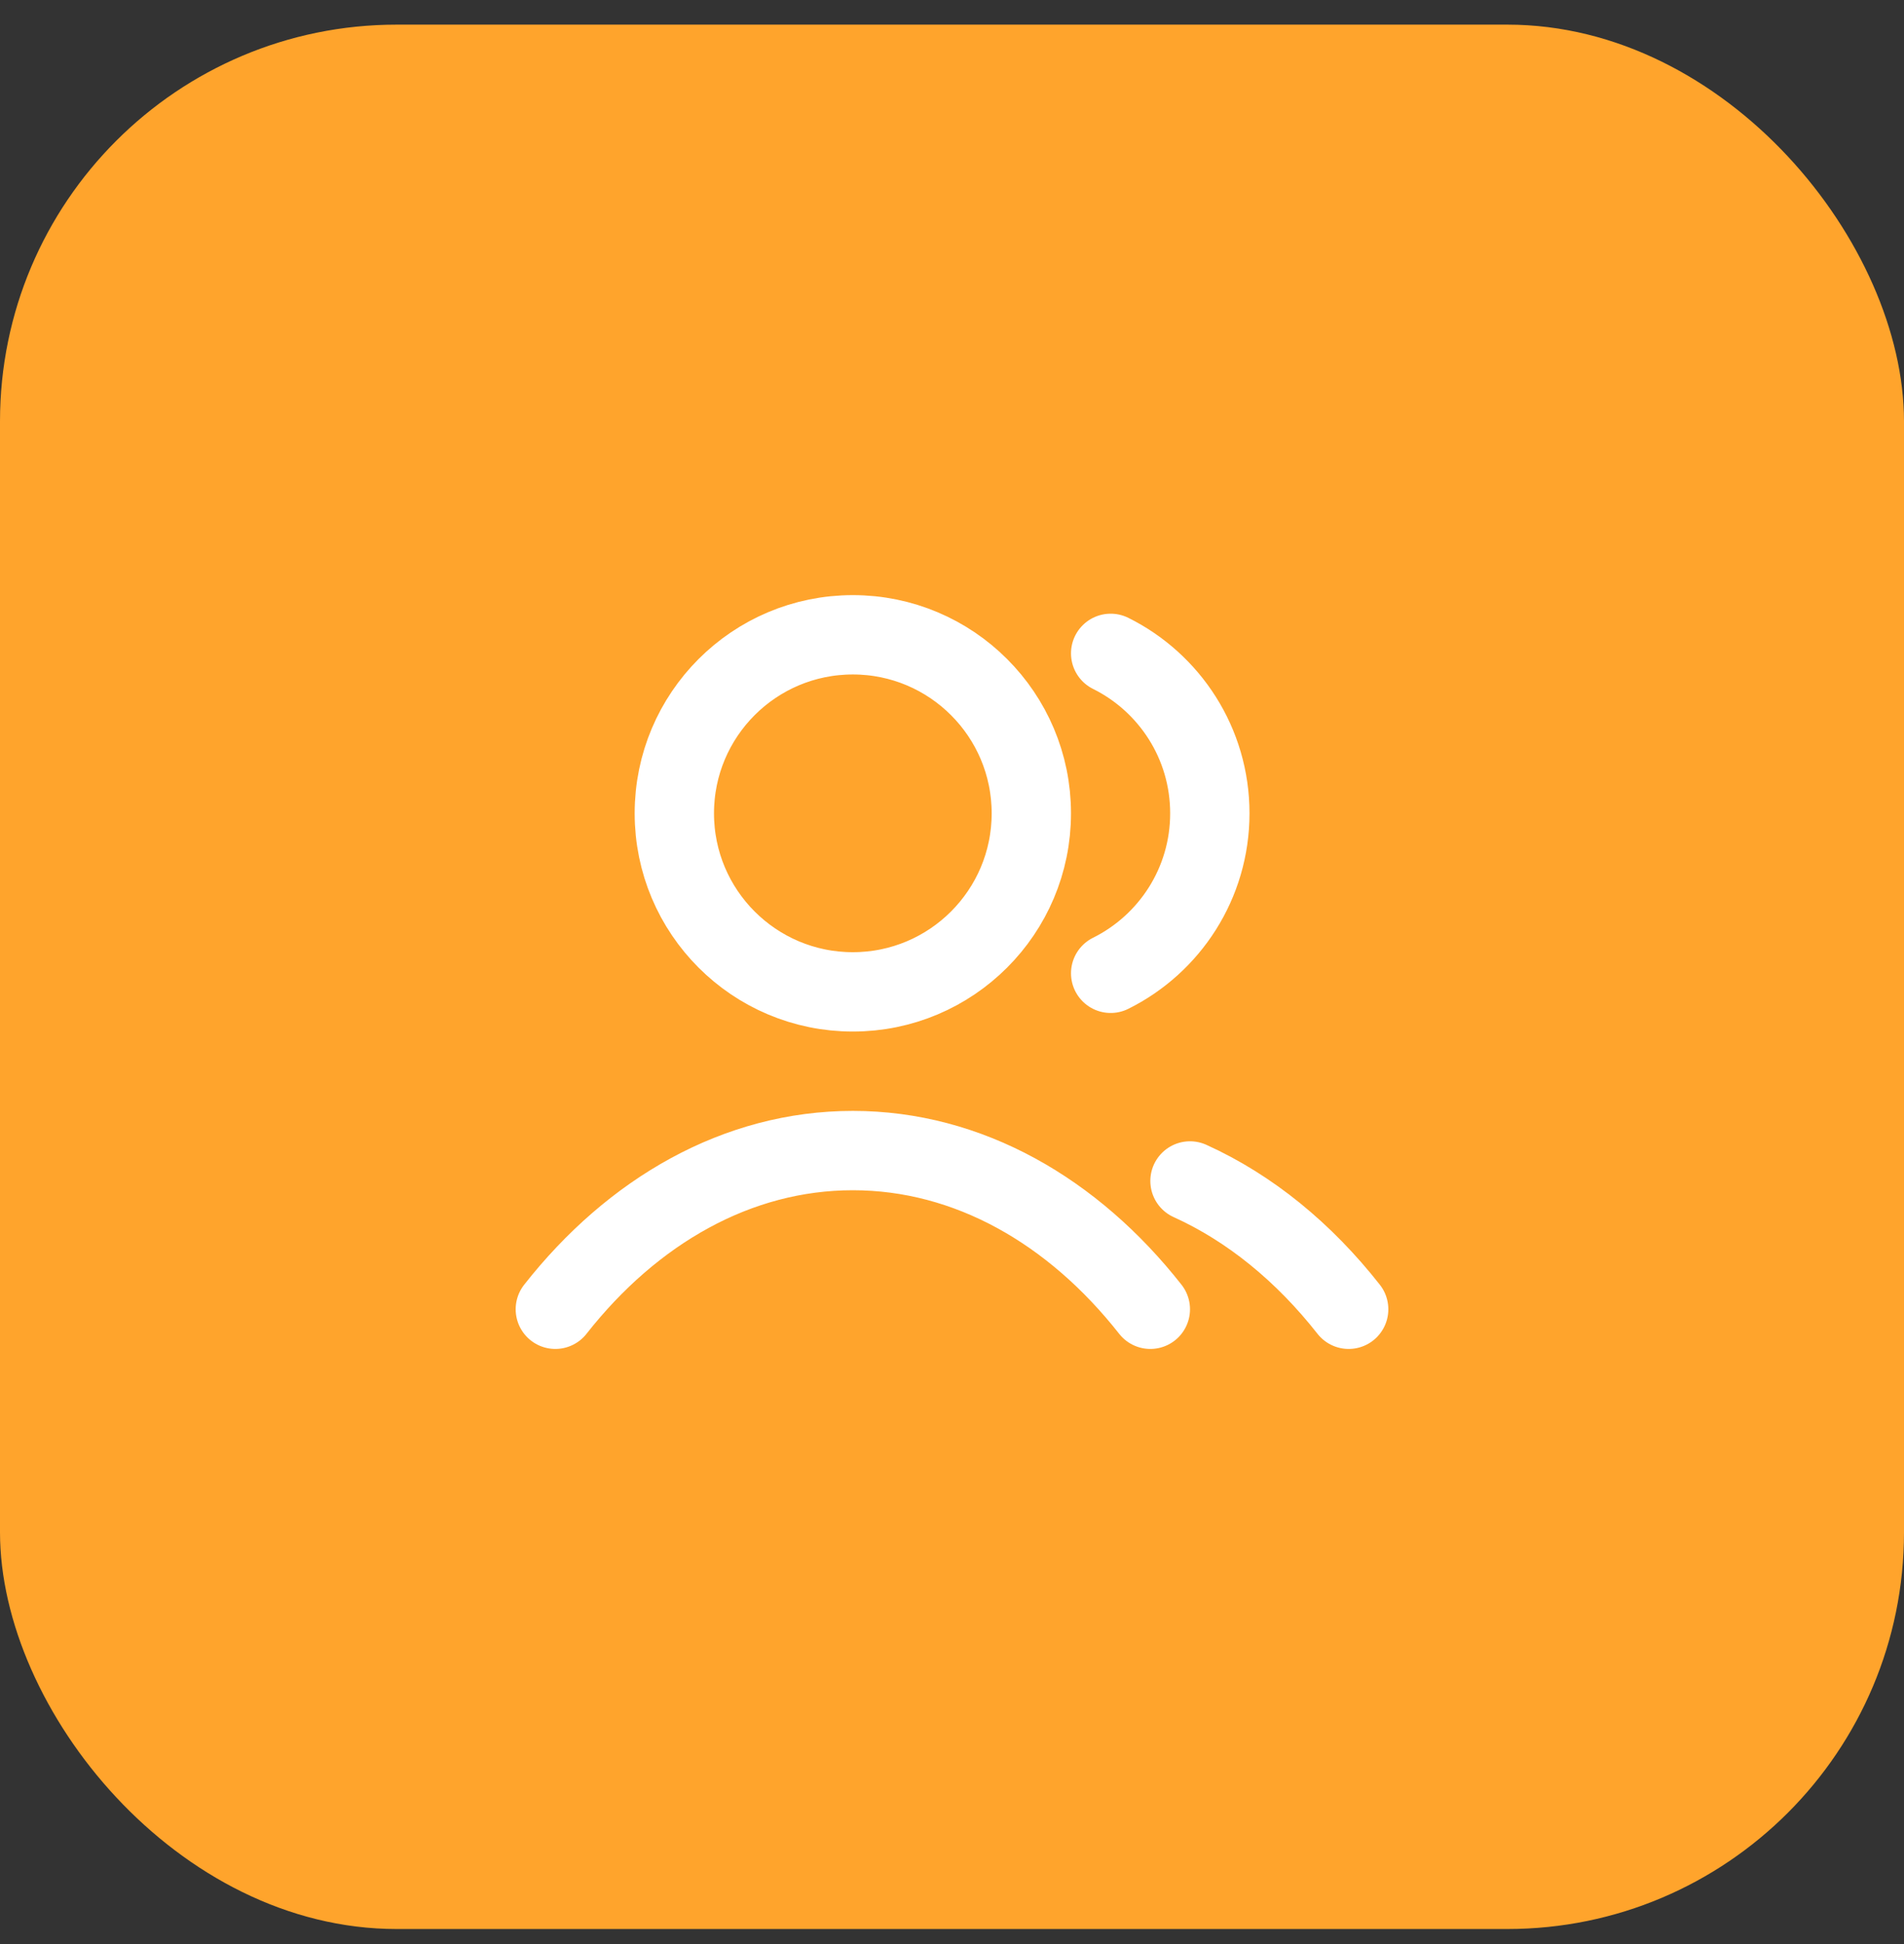
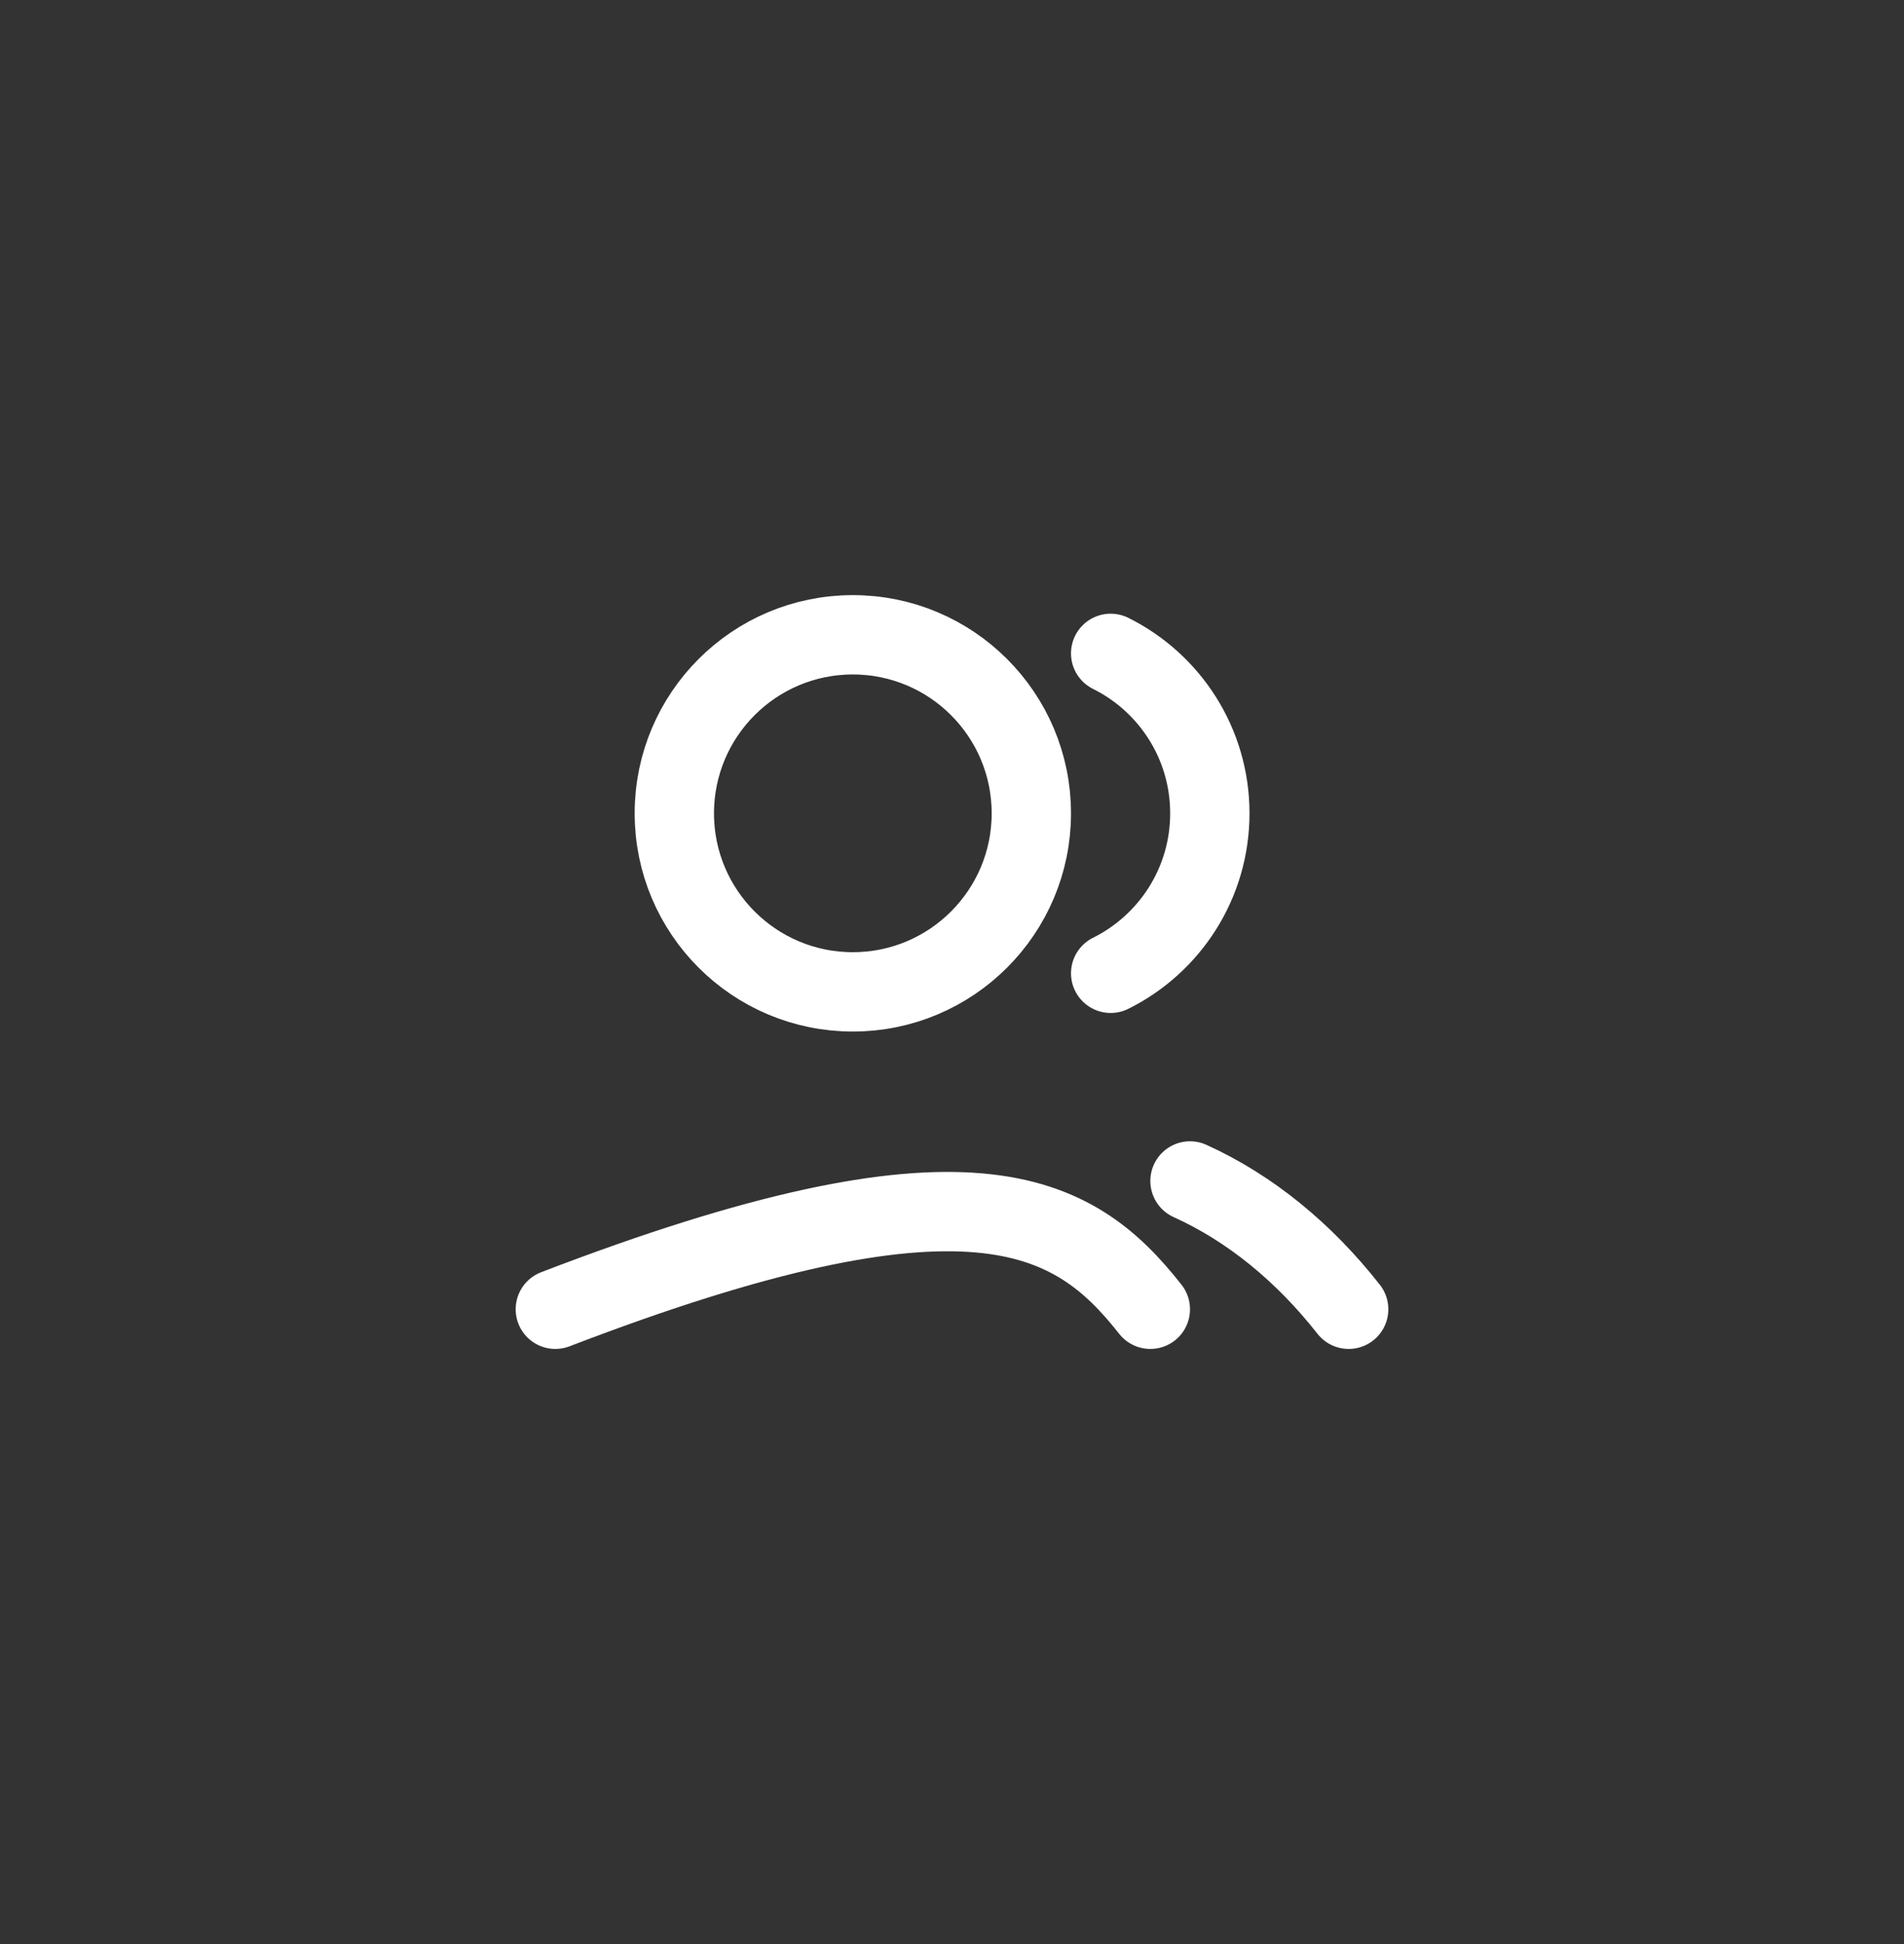
<svg xmlns="http://www.w3.org/2000/svg" width="48" height="49" viewBox="0 0 48 49" fill="none">
  <rect x="0" y="0" width="48" height="49" fill="#333333" stroke="none" />
-   <rect y="0.621" width="48" height="48" rx="10" fill="#FFA42C" />
-   <path d="M28 16.468C29.482 17.204 30.5 18.733 30.5 20.5C30.5 22.267 29.482 23.796 28 24.532M30 29.766C31.512 30.45 32.873 31.565 34 33M14 33C15.947 30.523 18.589 29 21.5 29C24.411 29 27.053 30.523 29 33M26 20.5C26 22.985 23.985 25 21.5 25C19.015 25 17 22.985 17 20.5C17 18.015 19.015 16 21.5 16C23.985 16 26 18.015 26 20.5Z" stroke="white" stroke-width="2" stroke-linecap="round" stroke-linejoin="round" />
+   <path d="M28 16.468C29.482 17.204 30.5 18.733 30.5 20.5C30.5 22.267 29.482 23.796 28 24.532M30 29.766C31.512 30.45 32.873 31.565 34 33M14 33C24.411 29 27.053 30.523 29 33M26 20.5C26 22.985 23.985 25 21.5 25C19.015 25 17 22.985 17 20.5C17 18.015 19.015 16 21.5 16C23.985 16 26 18.015 26 20.5Z" stroke="white" stroke-width="2" stroke-linecap="round" stroke-linejoin="round" />
</svg>